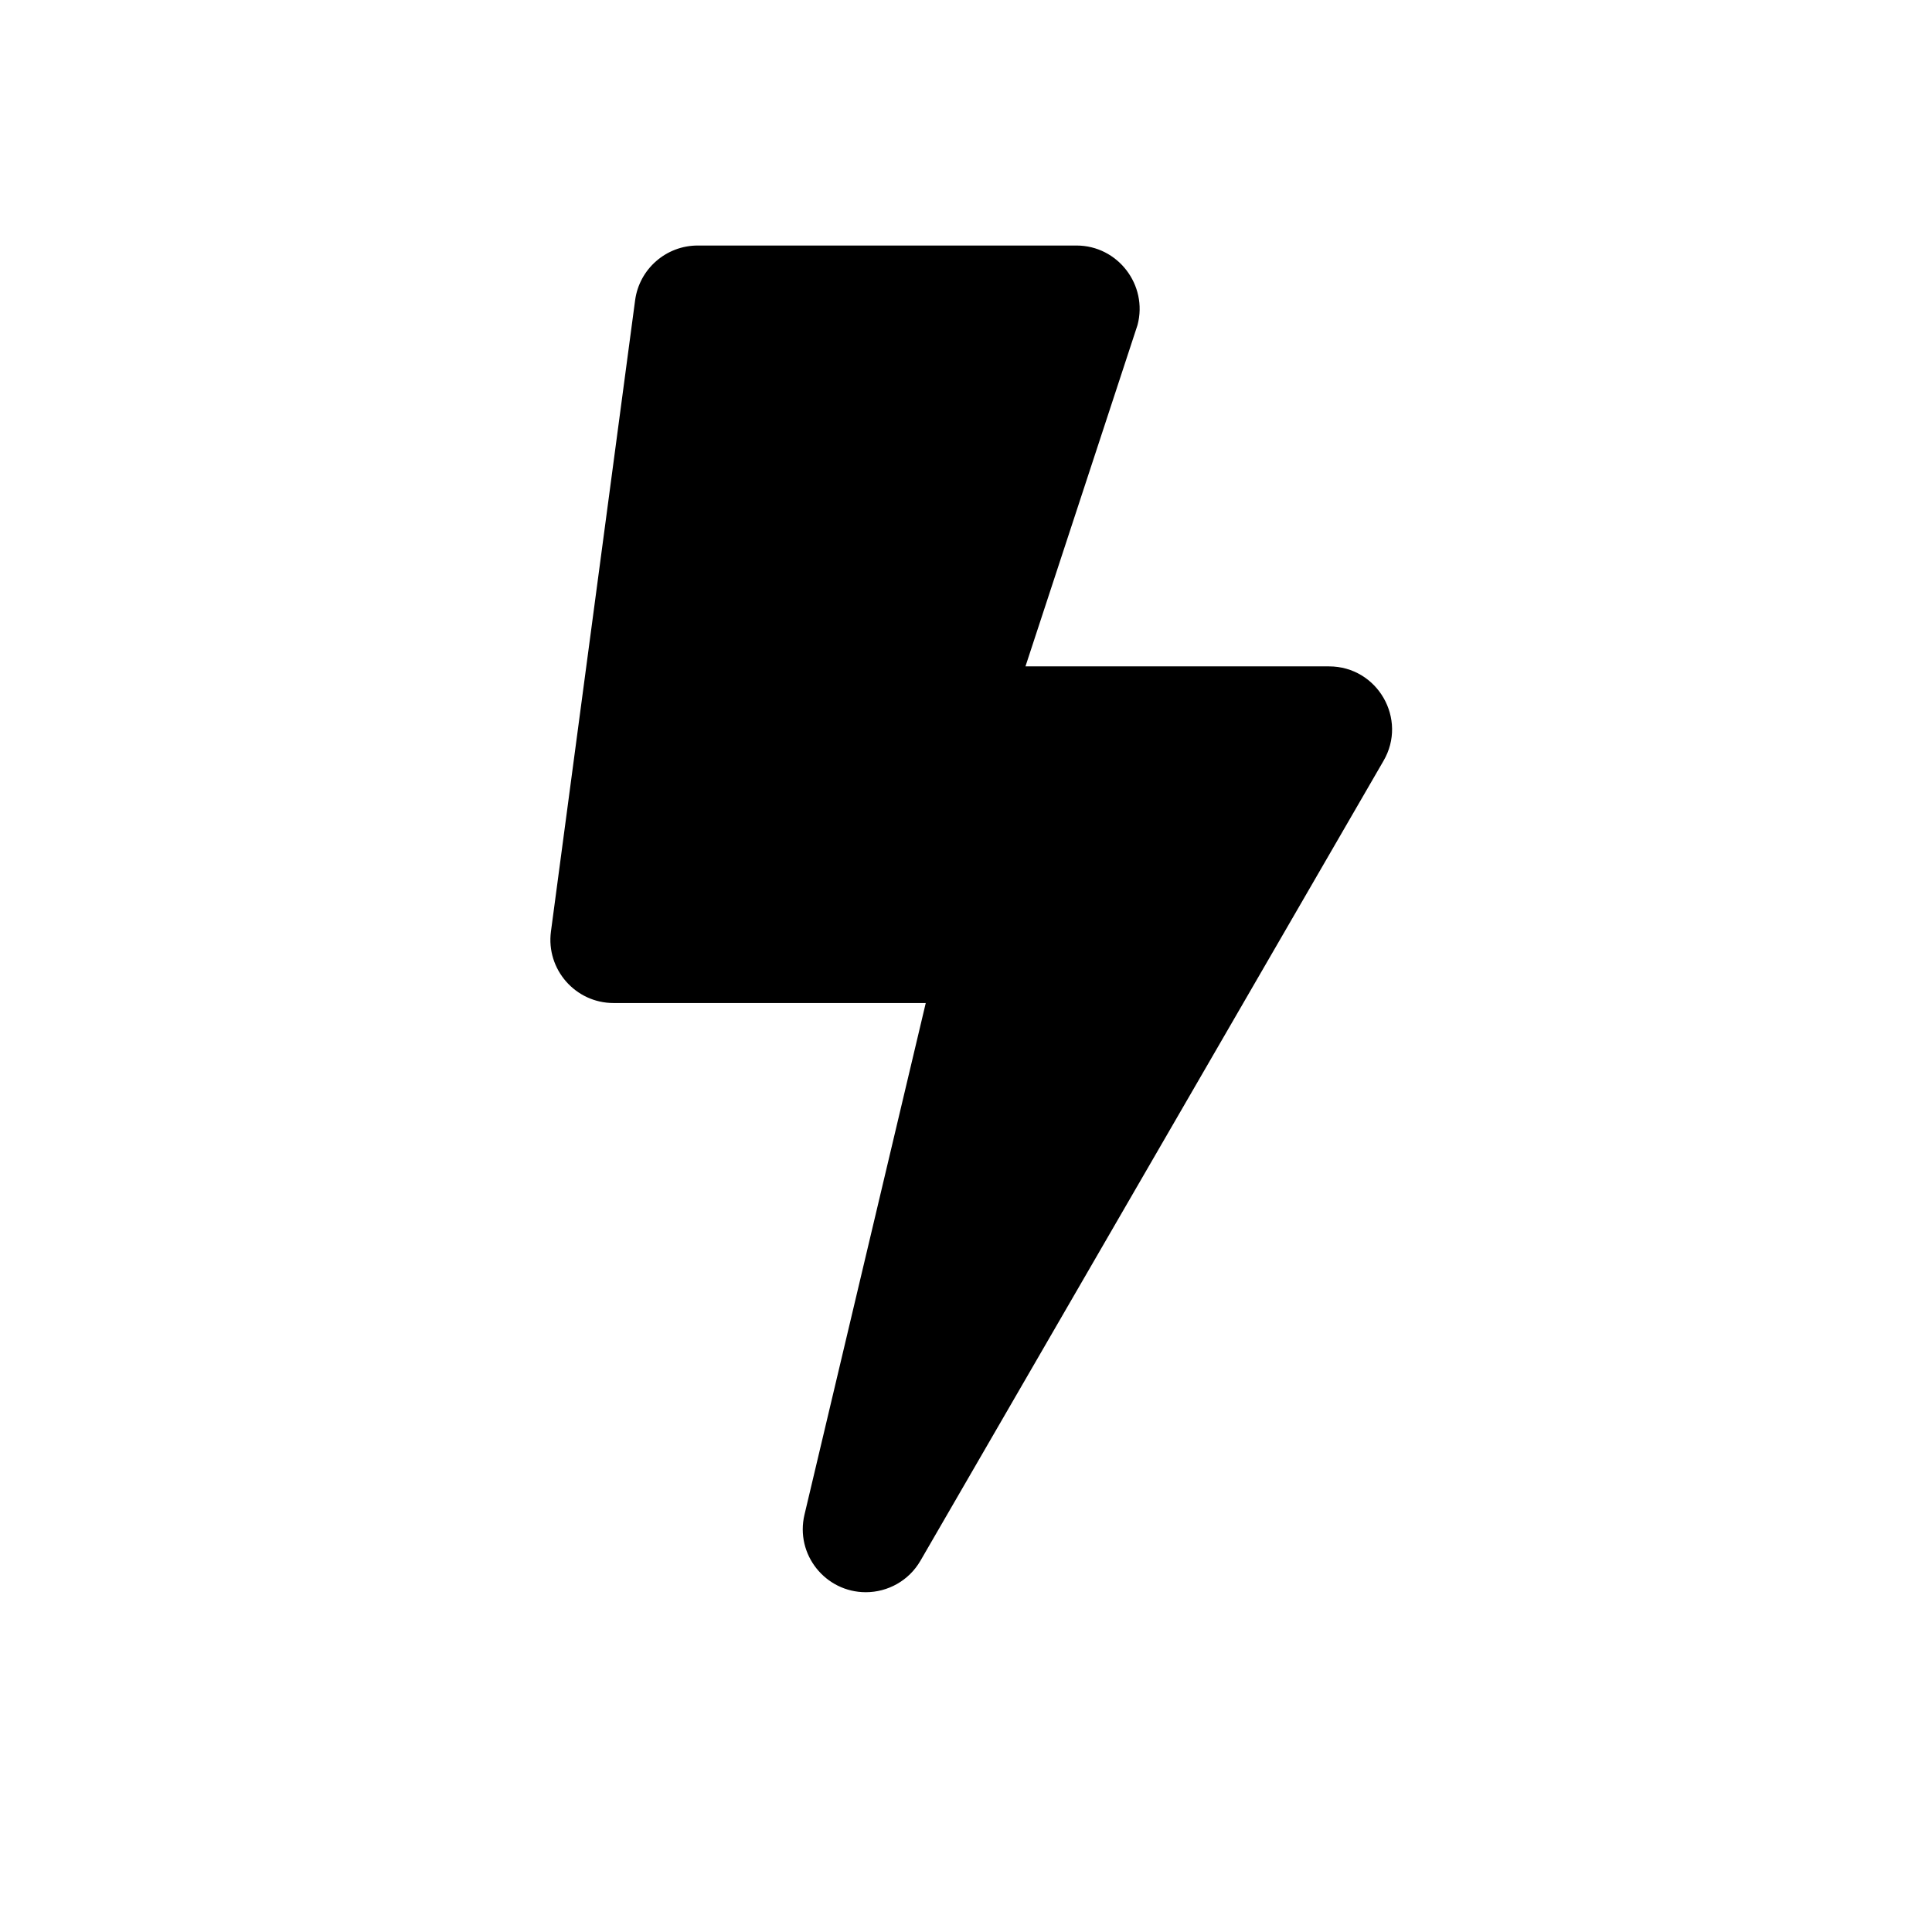
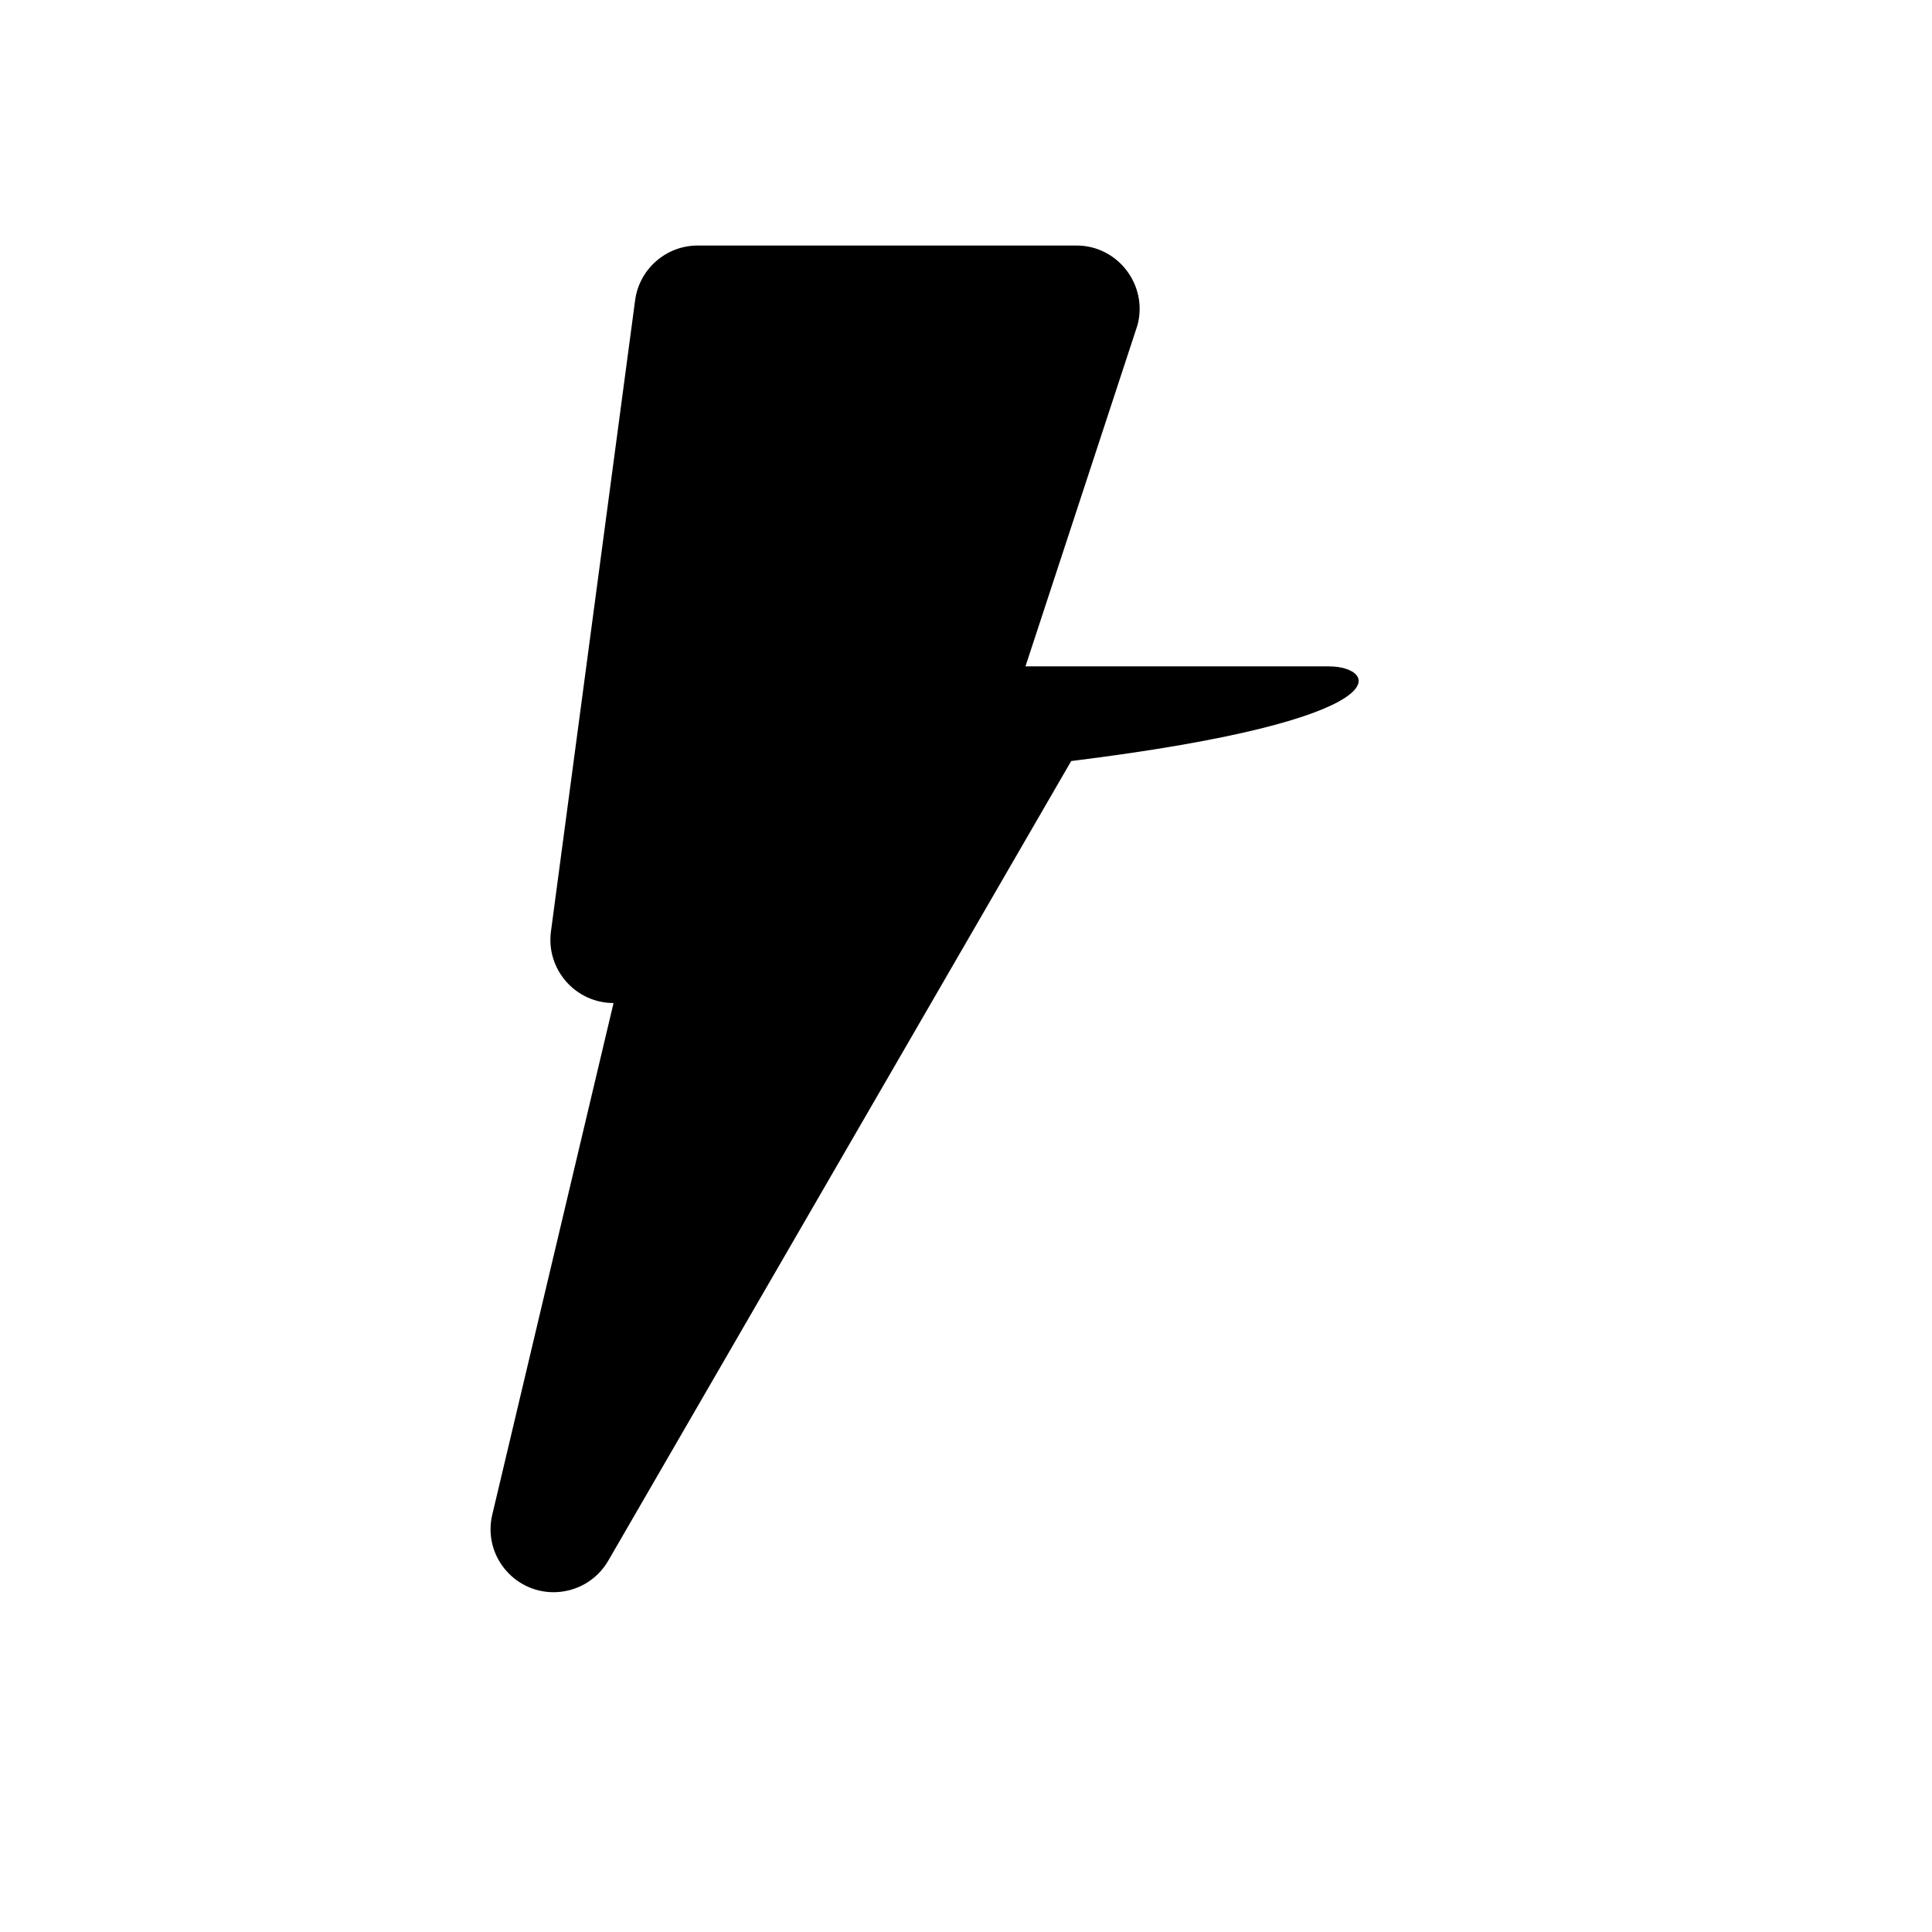
<svg xmlns="http://www.w3.org/2000/svg" version="1.1" id="Layer_1" x="0px" y="0px" width="72px" height="72px" viewBox="0 0 72 72" style="enable-background:new 0 0 72 72;" xml:space="preserve">
-   <path d="M49.527,24.834H38.216l4.177-12.724c0.392-1.49-0.736-2.96-2.274-2.96H26.002c-1.176,0-2.176,0.872-2.333,2.039  l-3.137,23.525c-0.187,1.411,0.912,2.666,2.333,2.666h11.635l-4.519,19.066c-0.353,1.49,0.784,2.891,2.284,2.891  c0.823,0,1.608-0.43,2.039-1.176l17.251-29.799C52.469,26.805,51.342,24.834,49.527,24.834z" />
+   <path d="M49.527,24.834H38.216l4.177-12.724c0.392-1.49-0.736-2.96-2.274-2.96H26.002c-1.176,0-2.176,0.872-2.333,2.039  l-3.137,23.525c-0.187,1.411,0.912,2.666,2.333,2.666l-4.519,19.066c-0.353,1.49,0.784,2.891,2.284,2.891  c0.823,0,1.608-0.43,2.039-1.176l17.251-29.799C52.469,26.805,51.342,24.834,49.527,24.834z" />
</svg>